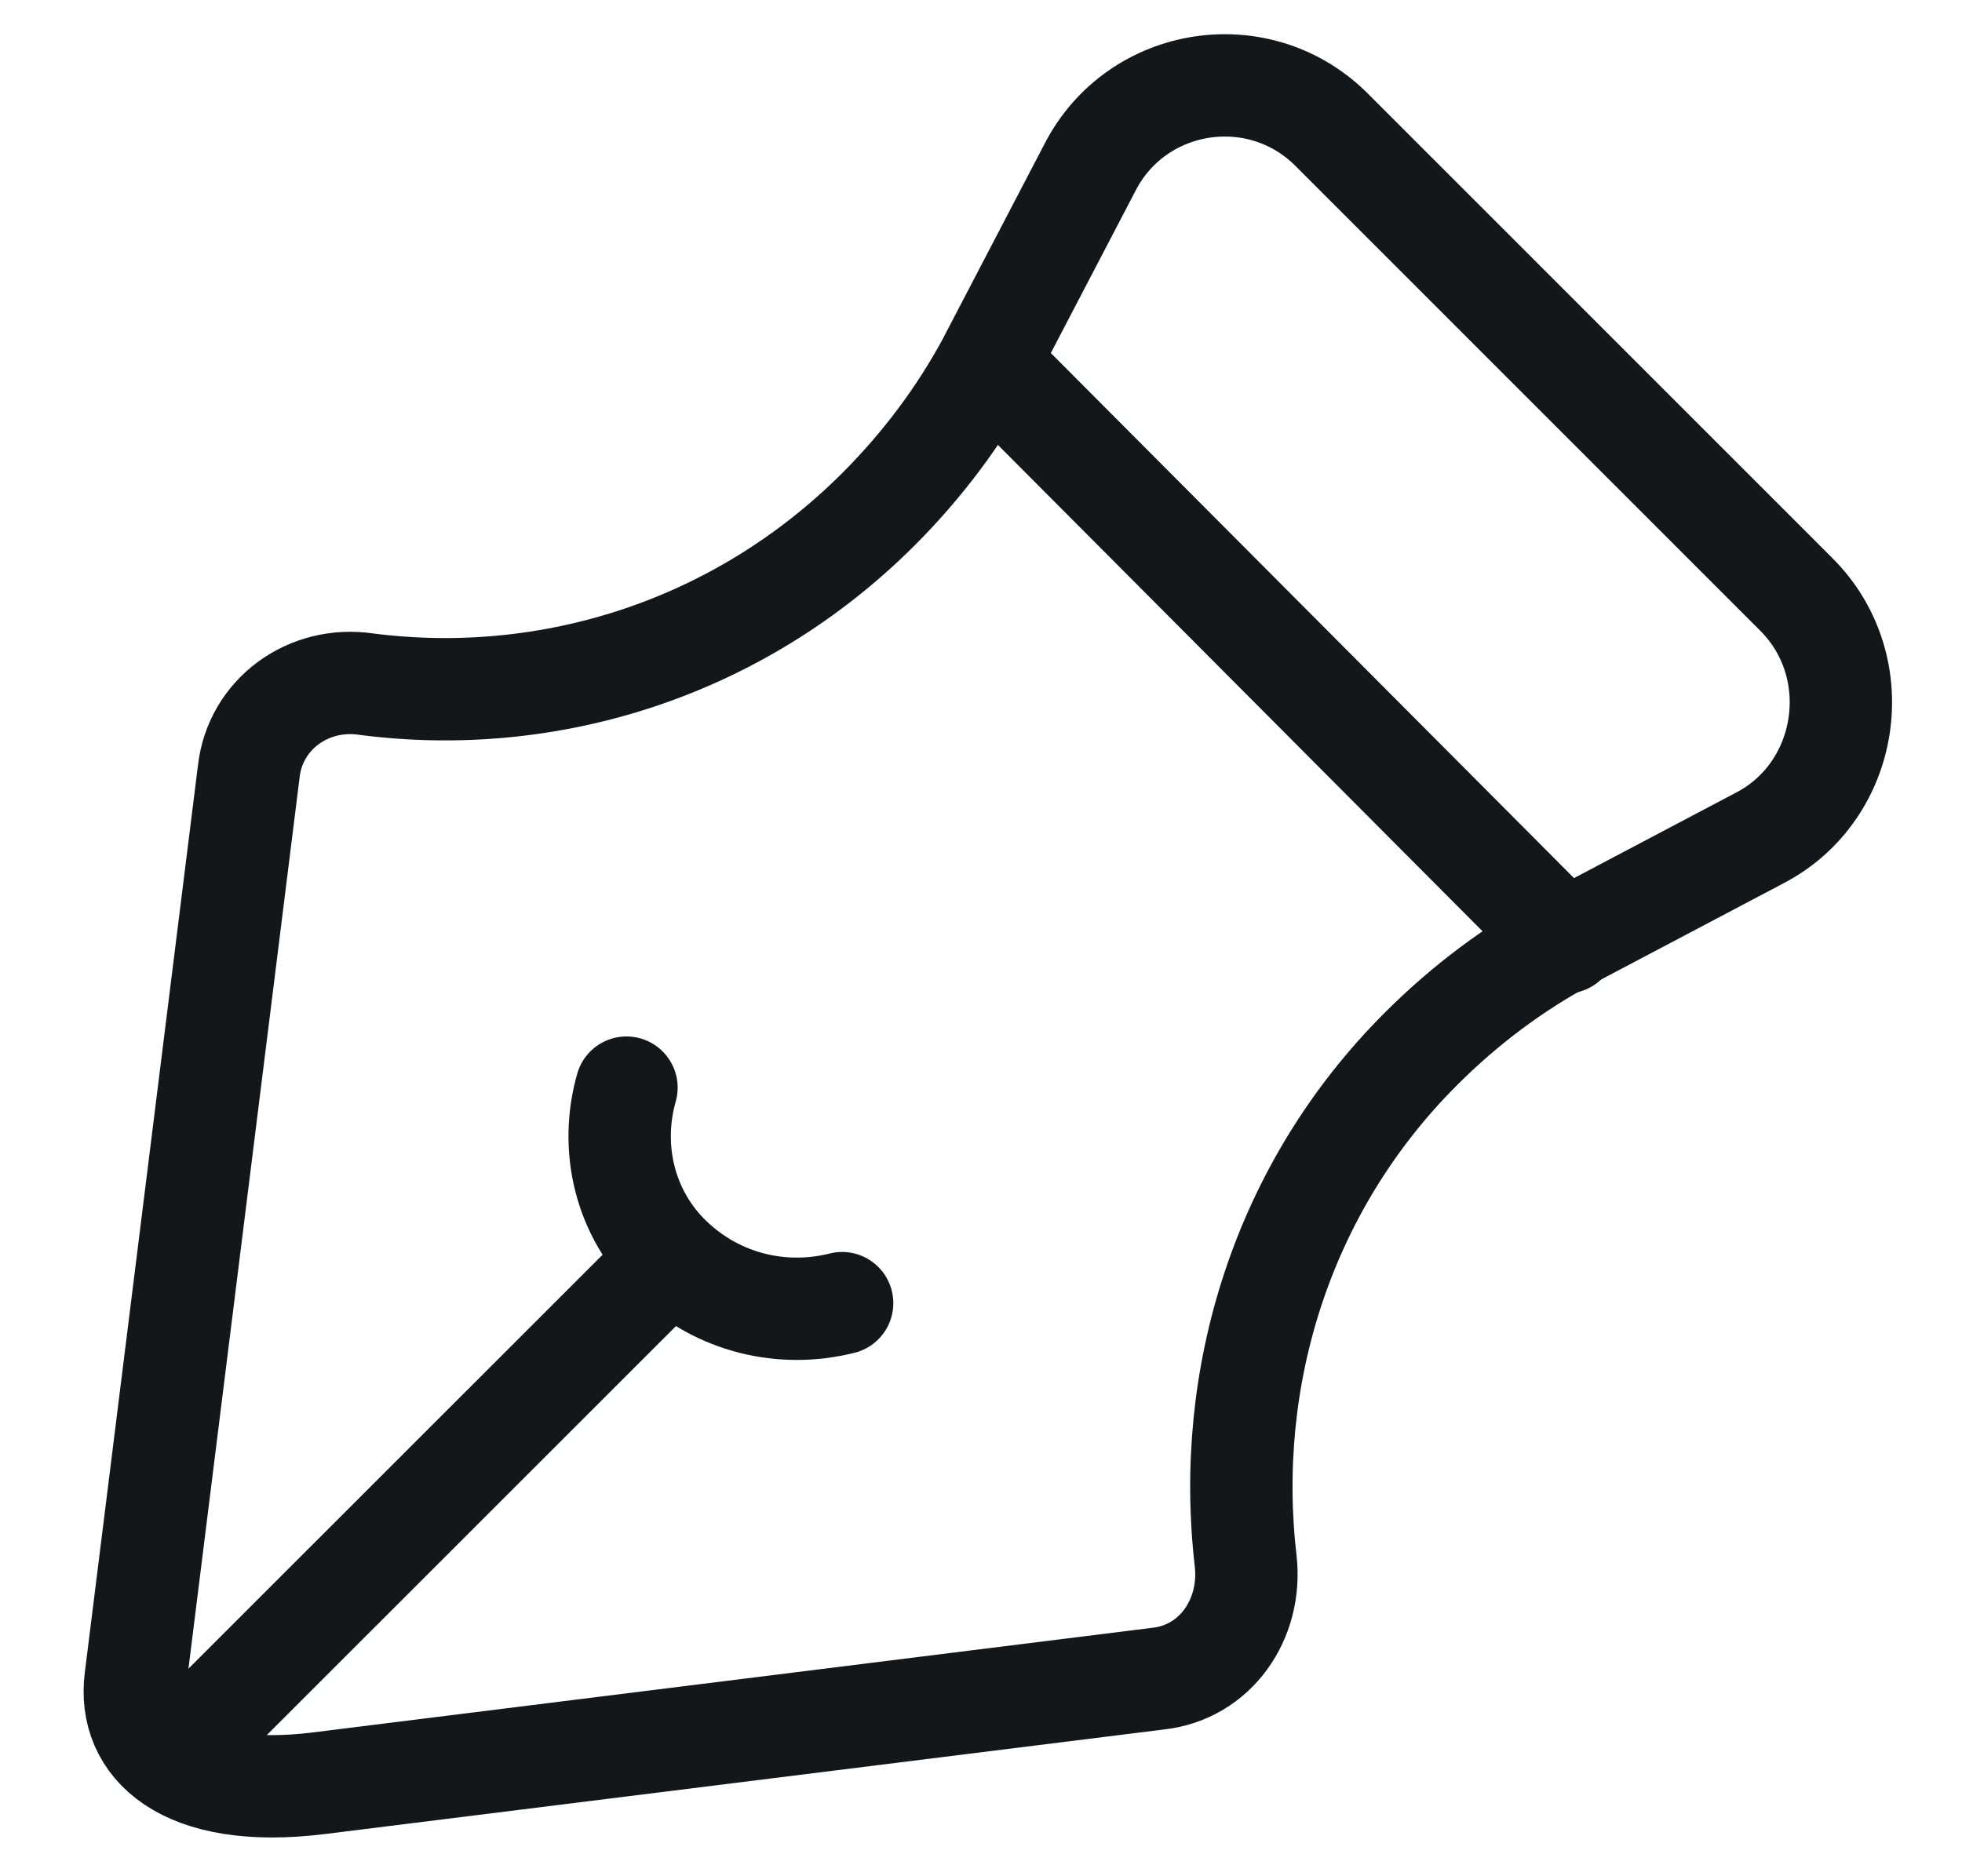
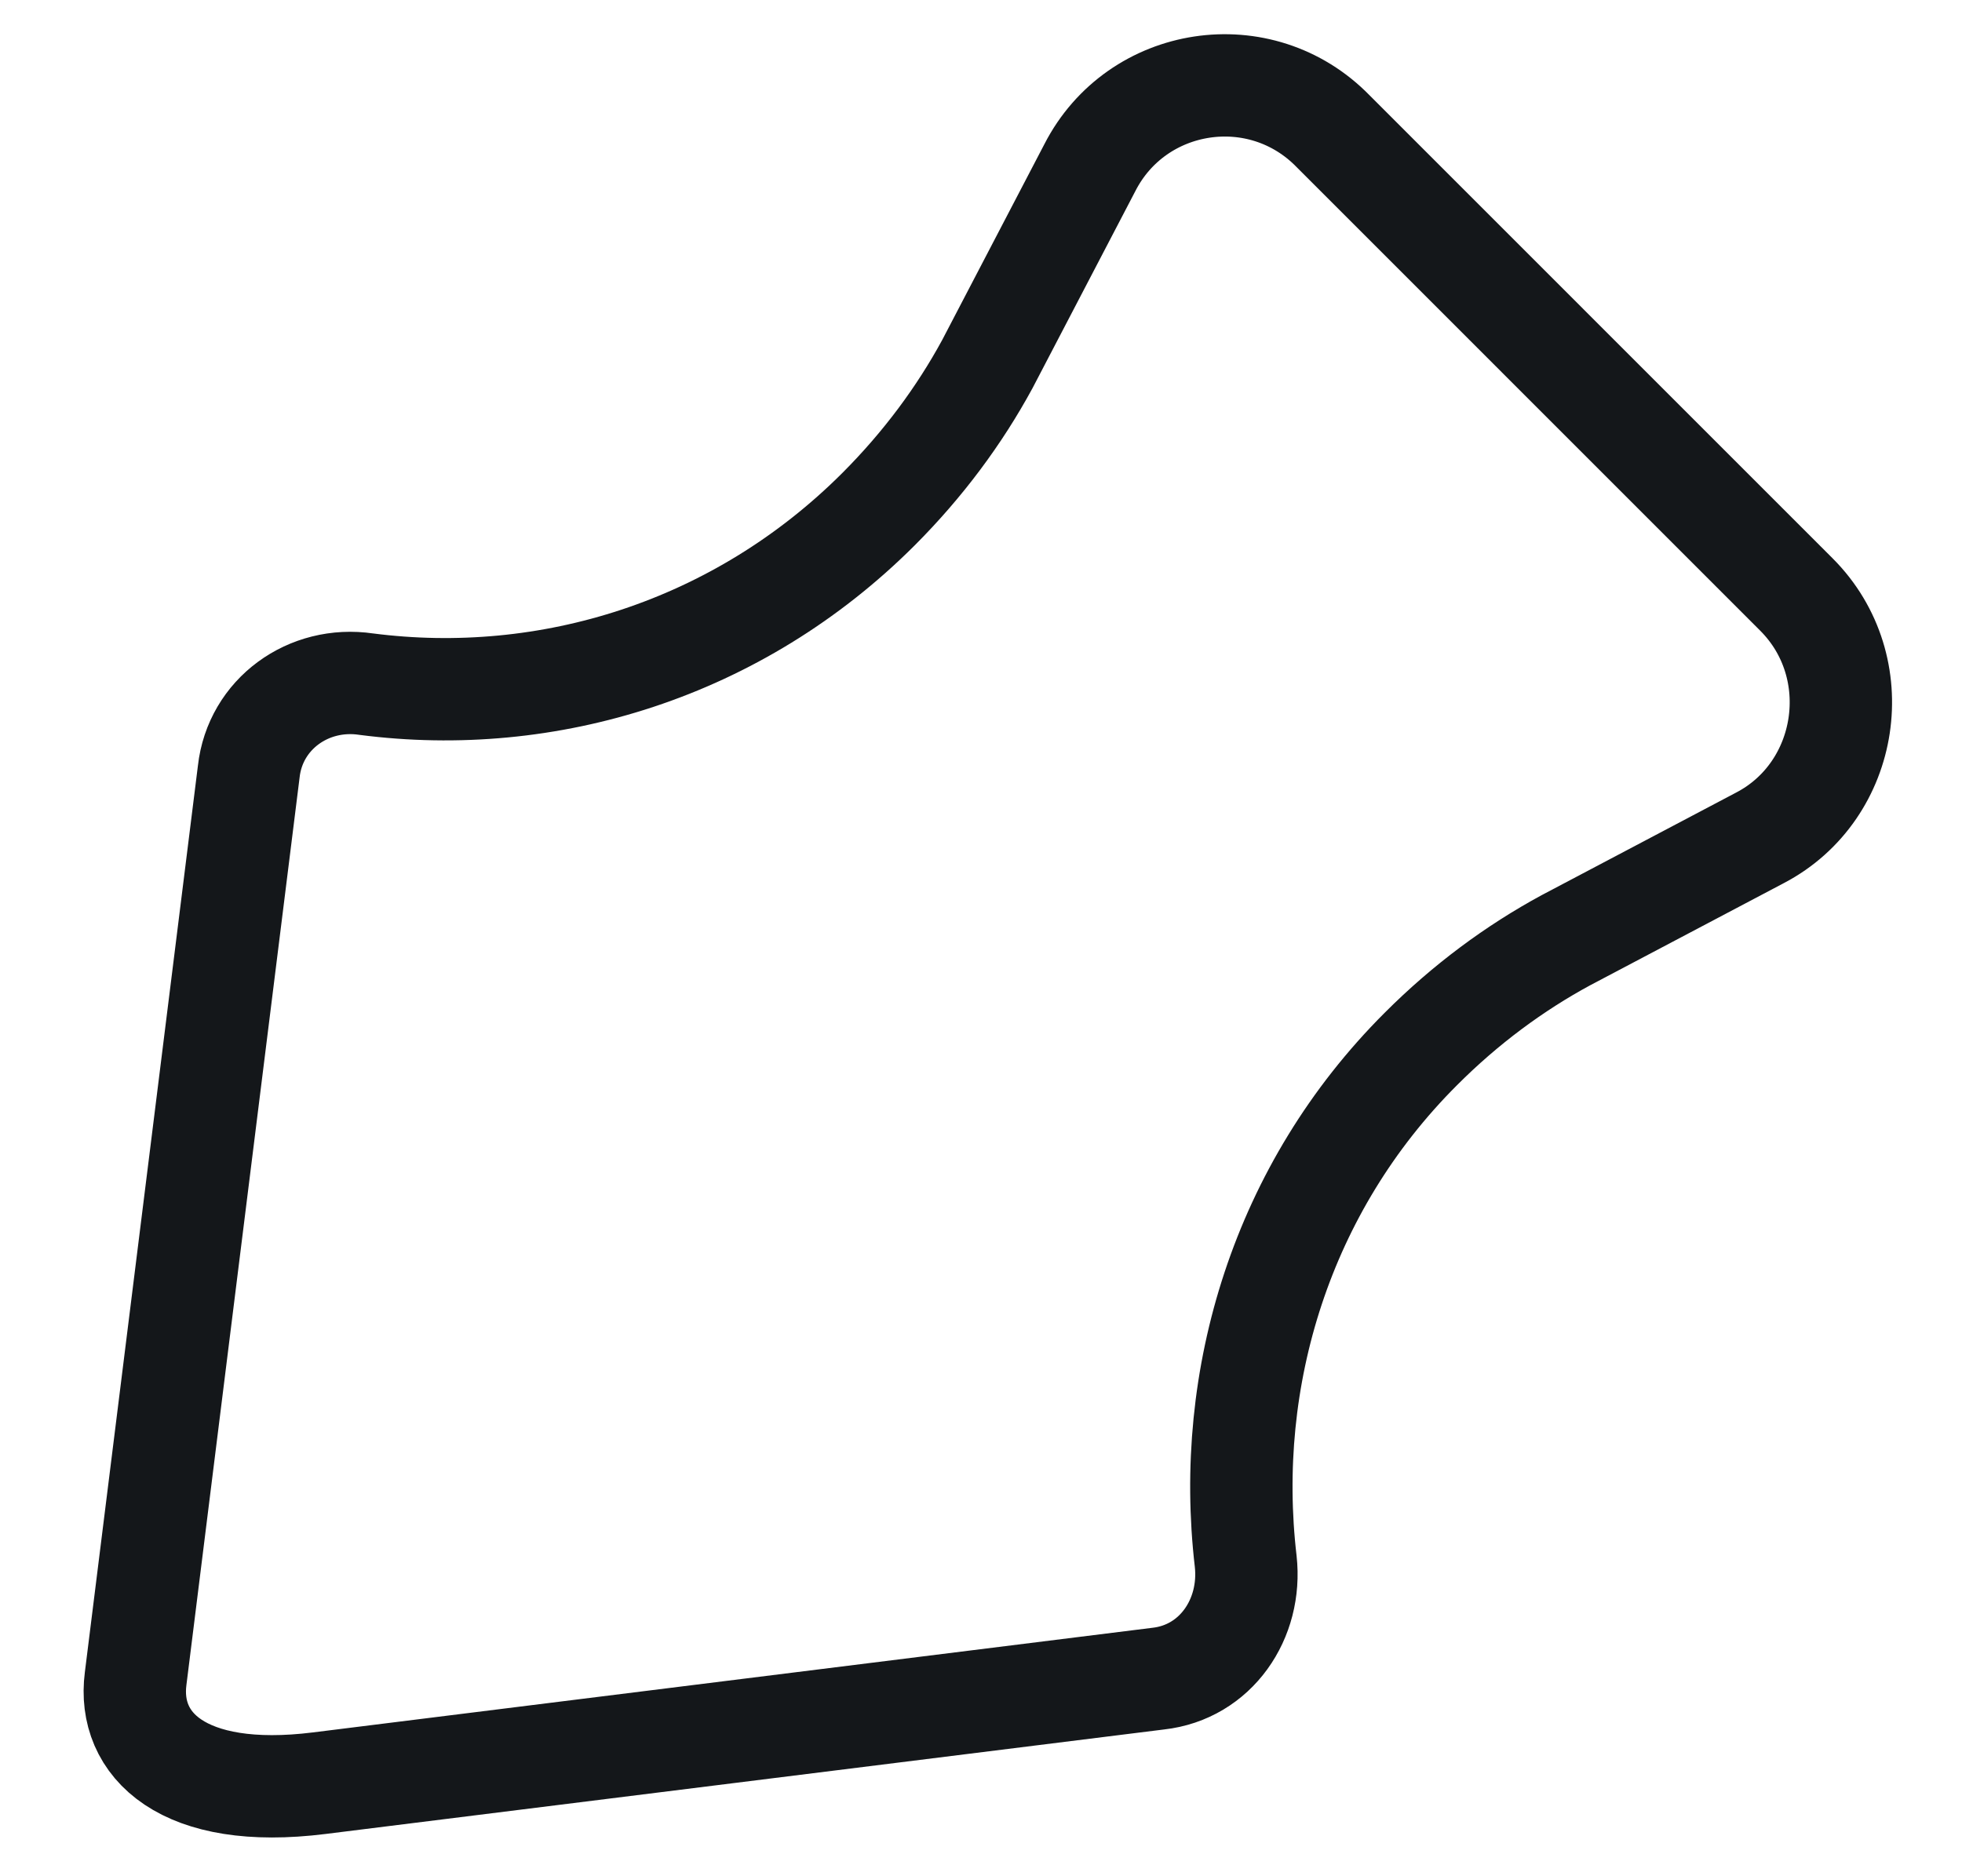
<svg xmlns="http://www.w3.org/2000/svg" width="23" height="22" viewBox="0 0 23 22" fill="none">
  <g id="icon">
-     <path id="Vector" d="M18.356 11.05L11.8 4.469" stroke="#14171A" stroke-width="1.2" stroke-linecap="round" stroke-linejoin="round" />
    <path id="Vector_2" d="M1.59 19.683L2.916 9.048C2.991 8.372 3.617 7.922 4.293 8.022C6.42 8.297 8.647 7.621 10.299 5.97C10.824 5.444 11.249 4.869 11.575 4.268L12.776 1.966C13.326 0.89 14.778 0.665 15.629 1.54L21.059 6.971C21.91 7.822 21.684 9.273 20.634 9.823L18.356 11.025C17.756 11.35 17.18 11.775 16.655 12.301C15.028 13.927 14.352 16.155 14.603 18.307C14.678 18.982 14.252 19.608 13.577 19.683L3.742 20.909C2.141 21.109 1.49 20.459 1.59 19.683Z" stroke="#14171A" stroke-width="1.2" stroke-linejoin="round" />
-     <path id="Vector_3" d="M2.039 20.585L7.77 14.855" stroke="#14171A" stroke-width="1.2" stroke-linecap="round" stroke-linejoin="round" />
-     <path id="Vector_4" d="M9.872 15.28C9.171 15.456 8.42 15.28 7.87 14.755C7.319 14.229 7.144 13.454 7.344 12.753" stroke="#14171A" stroke-width="1.2" stroke-linecap="round" stroke-linejoin="round" />
  </g>
</svg>